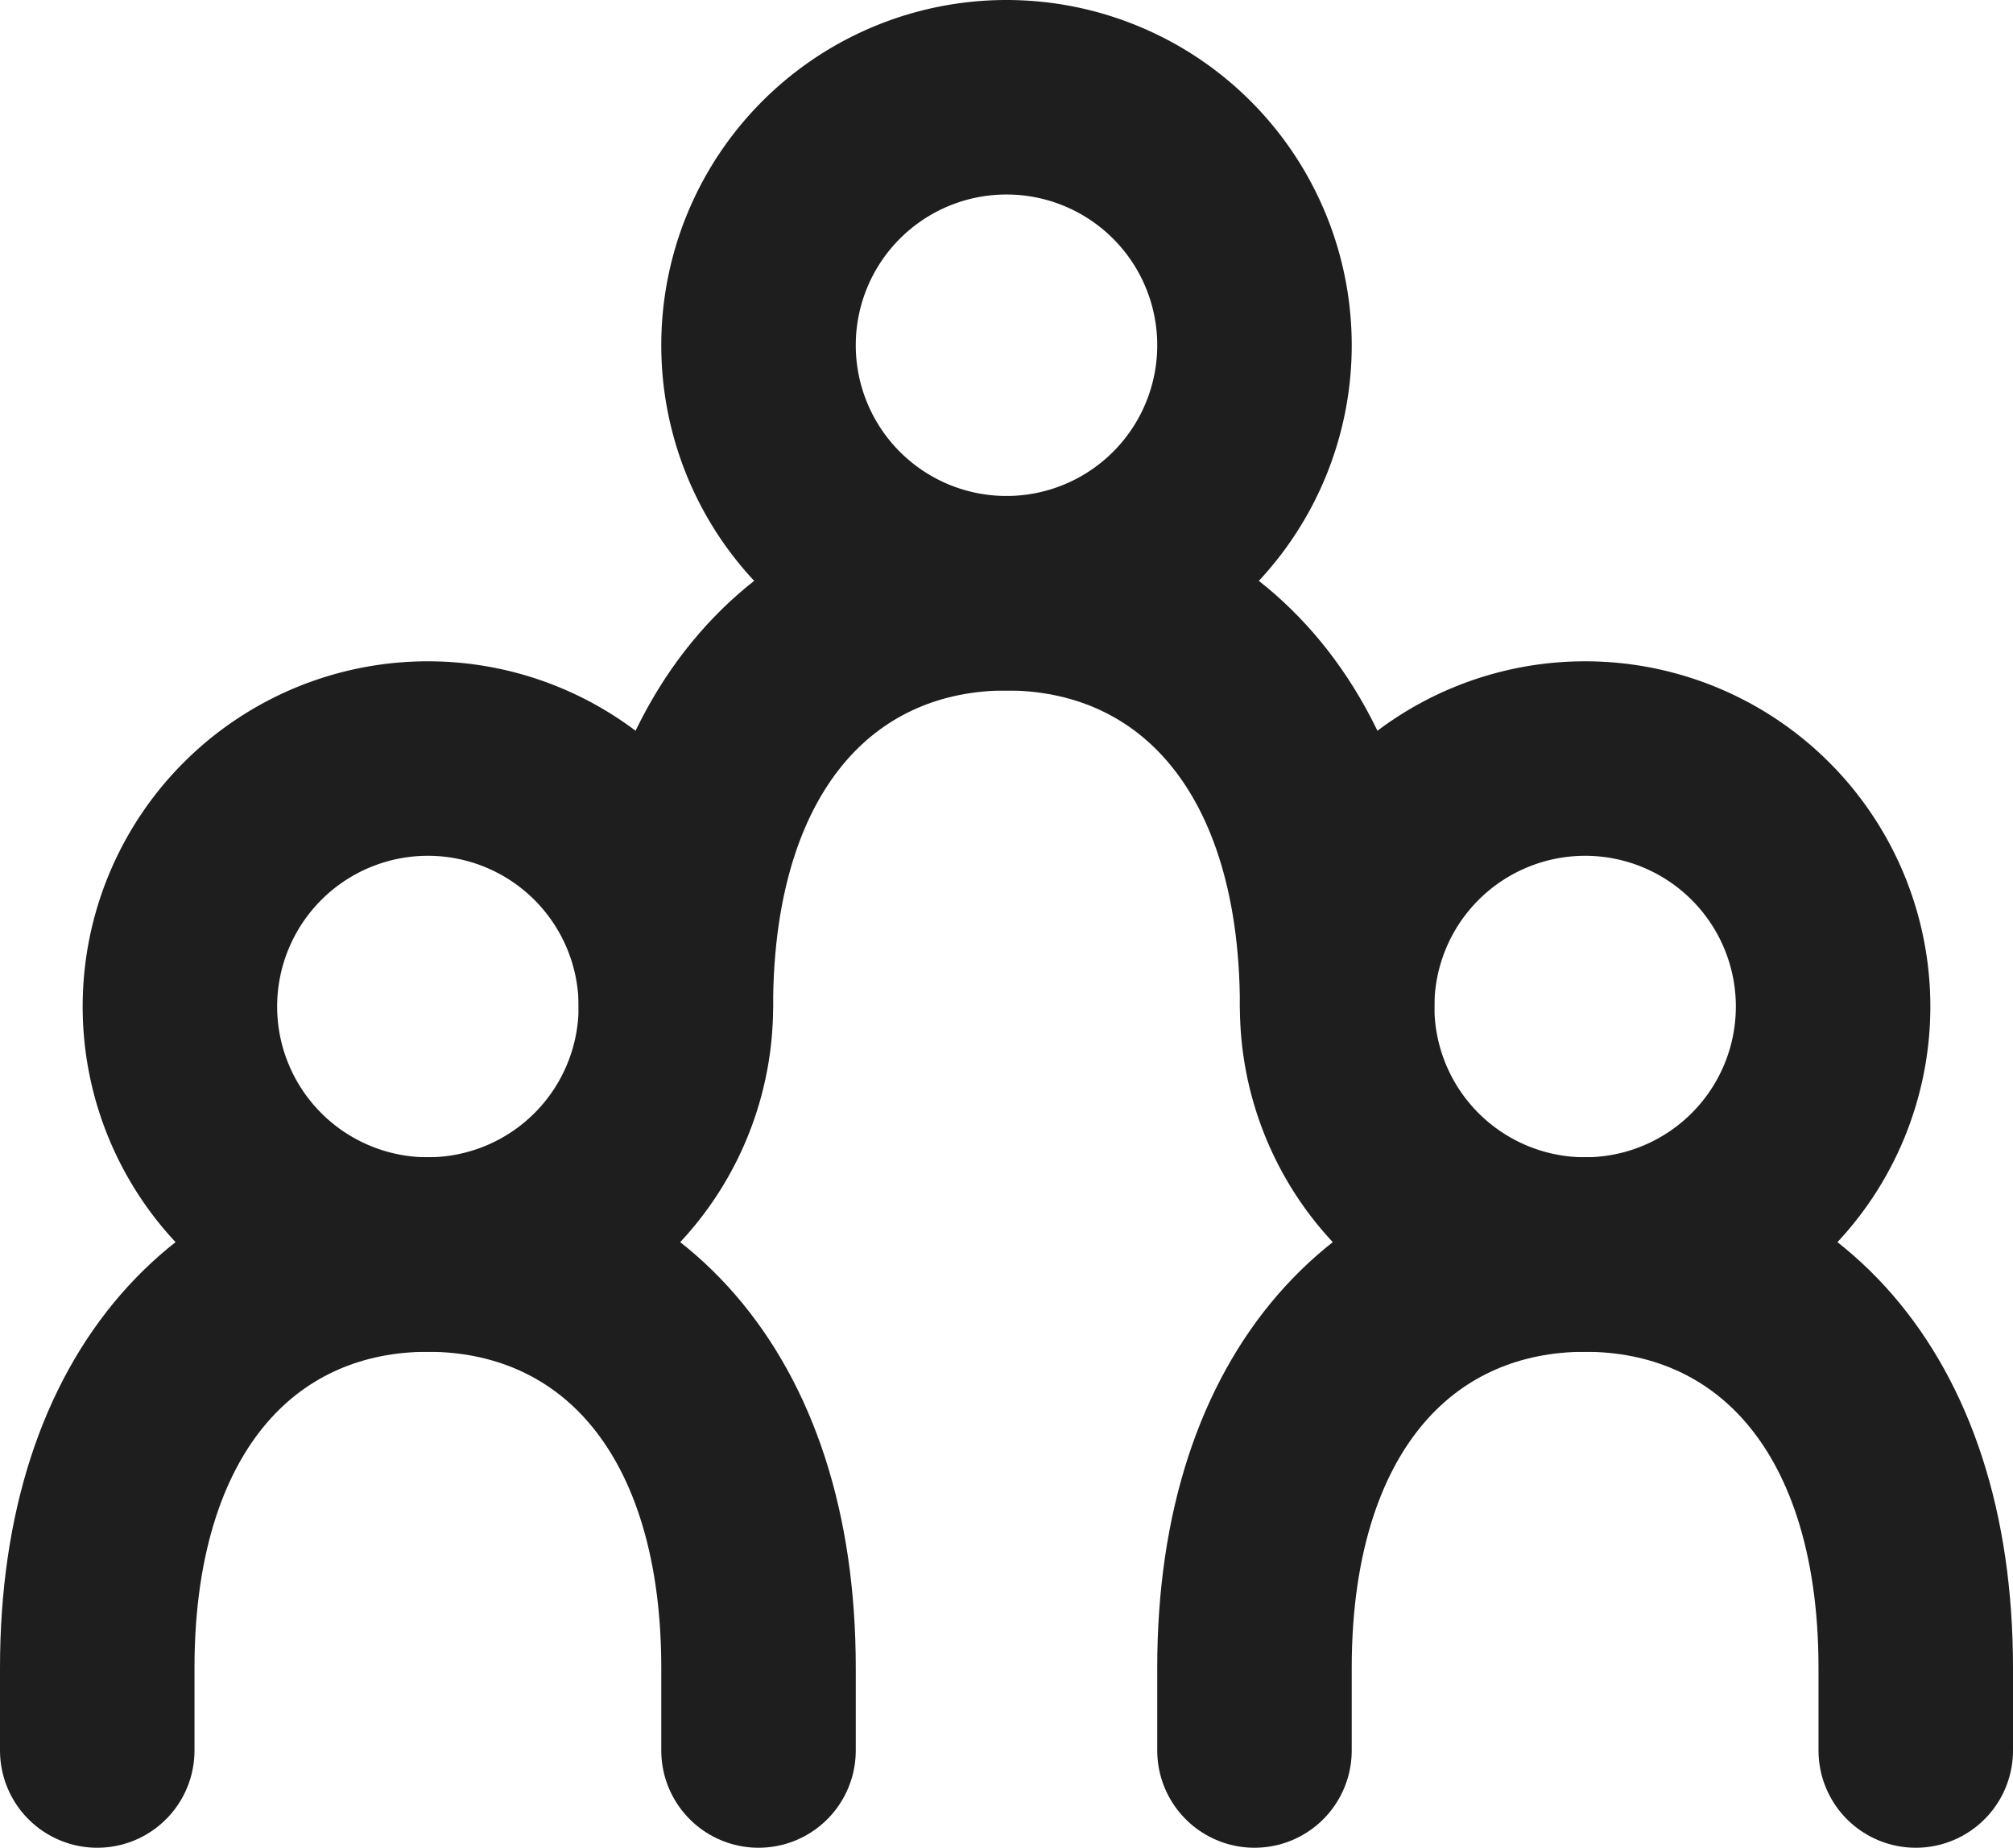
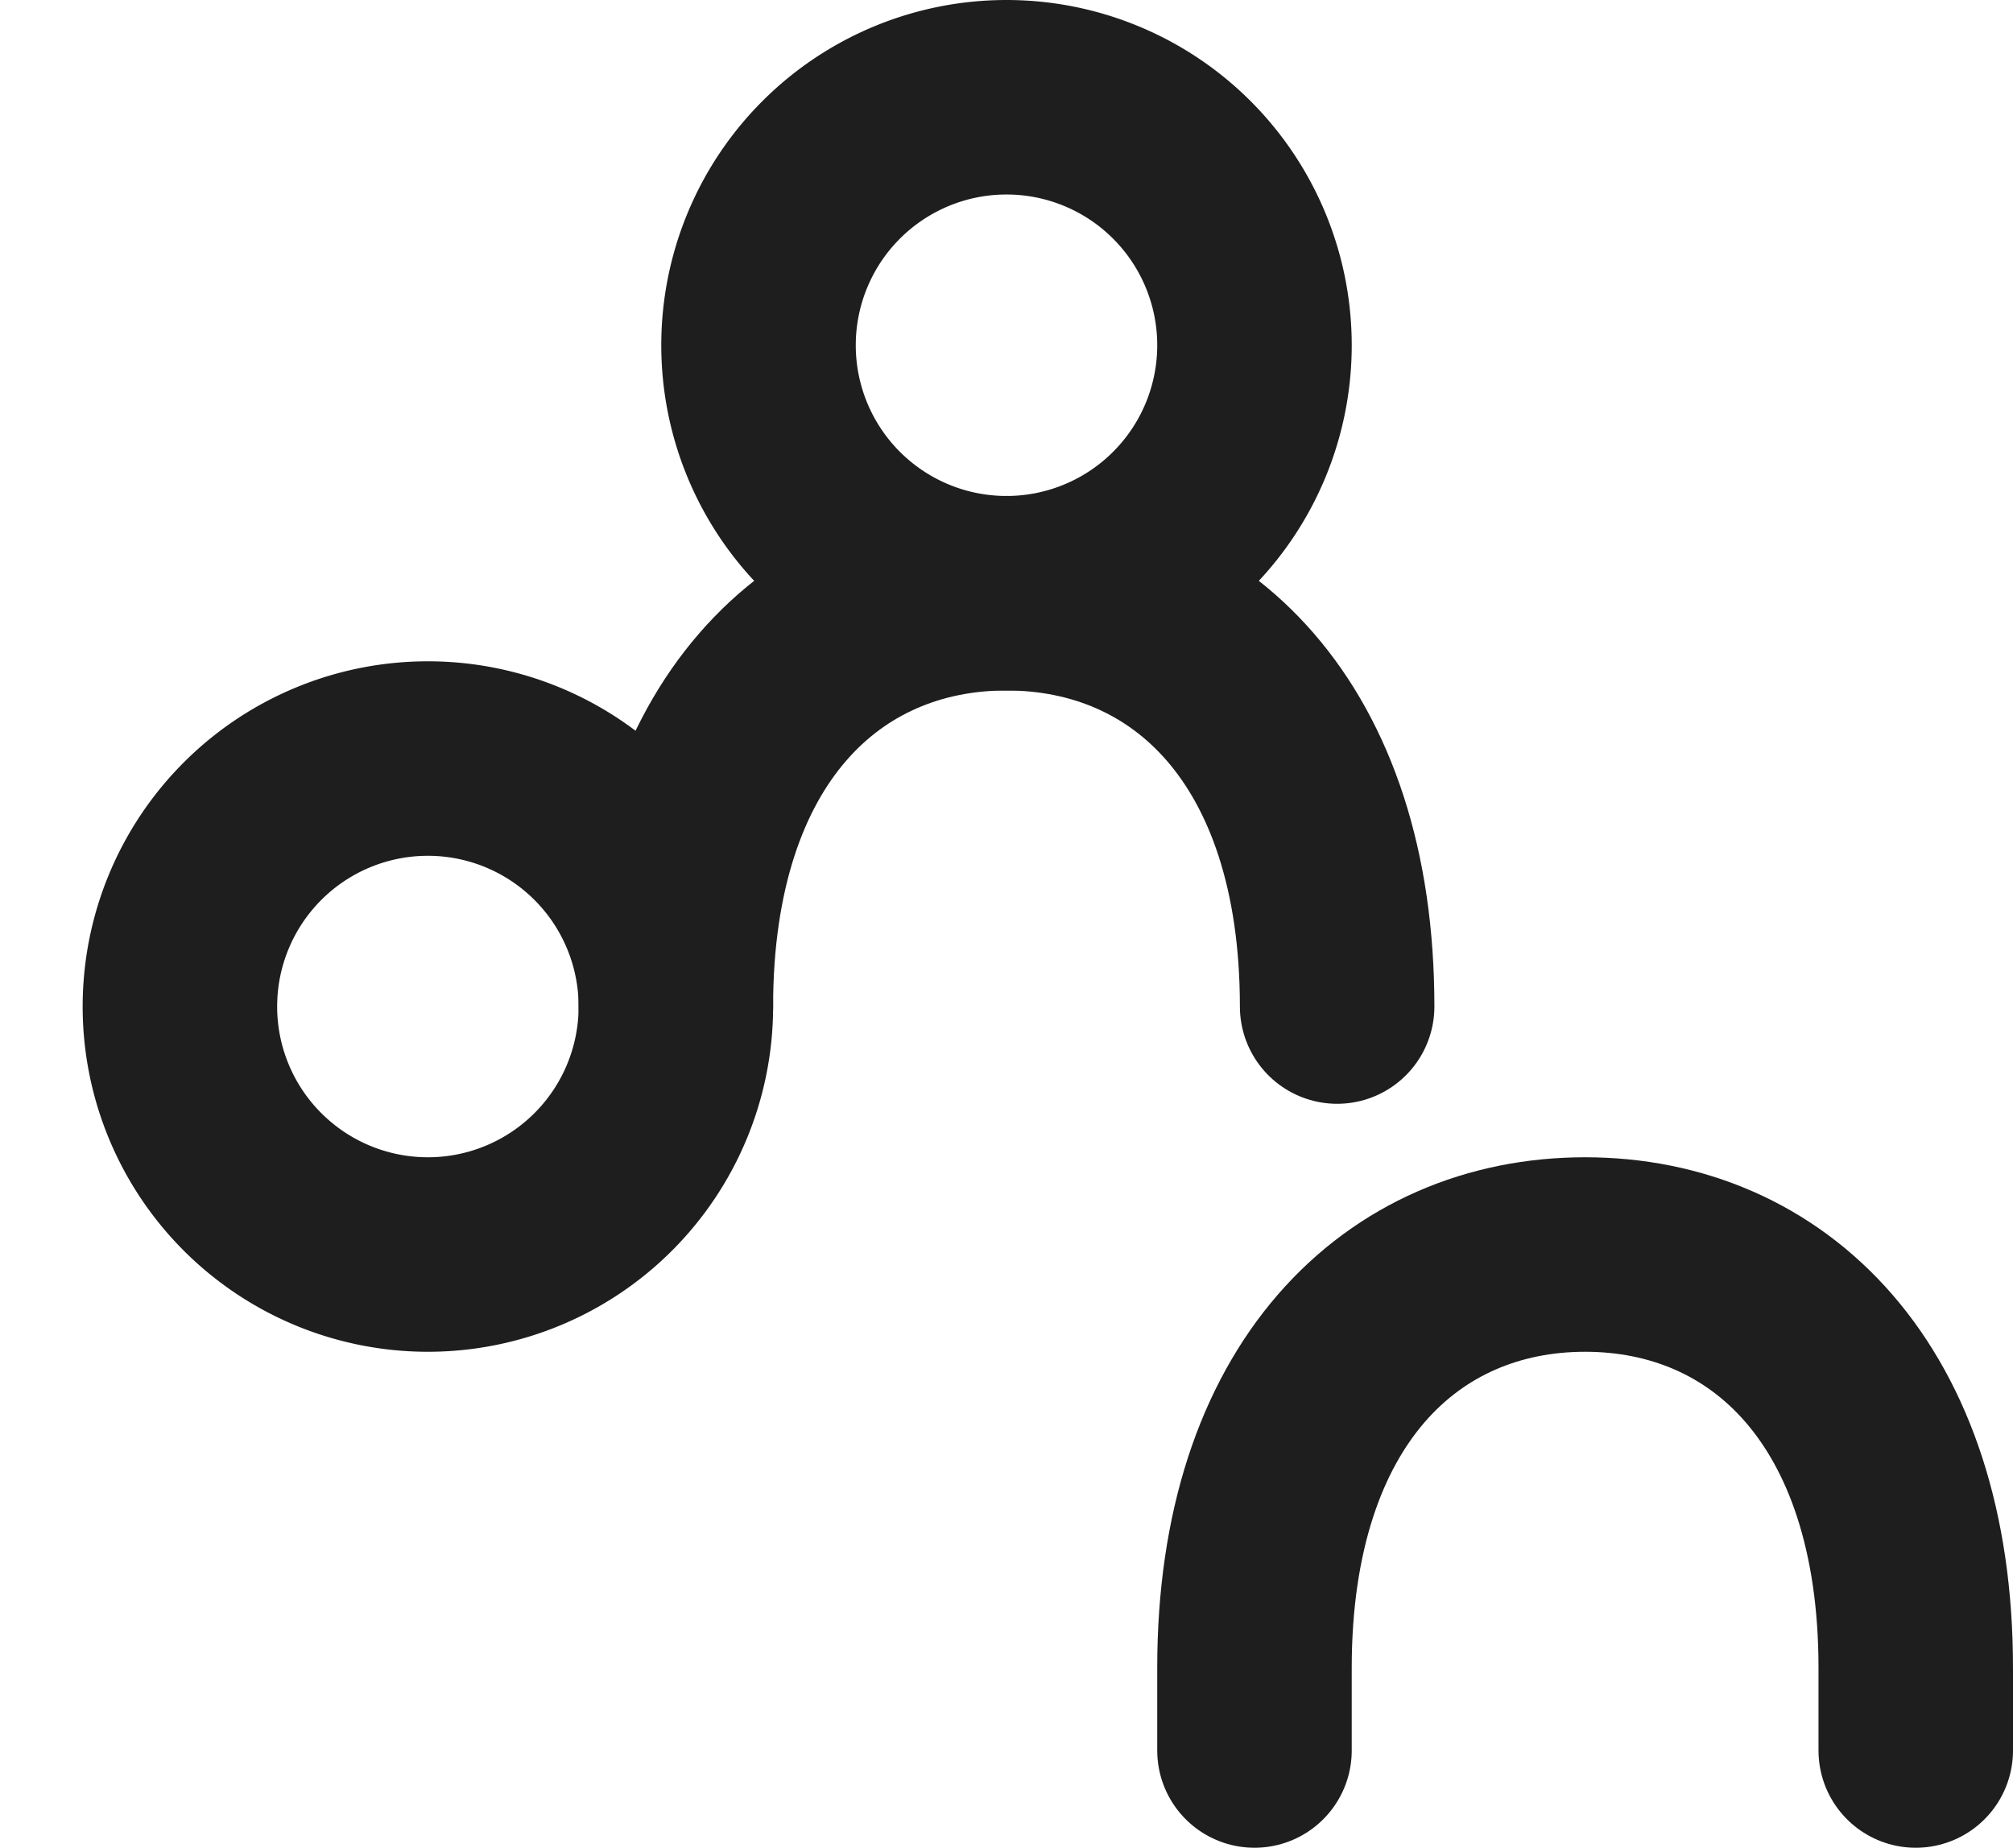
<svg xmlns="http://www.w3.org/2000/svg" id="icon_job" width="20.7" height="19" viewBox="0 0 20.7 19">
  <path id="パス_19" data-name="パス 19" d="M10.35,6.1A2.55,2.55,0,1,0,7.8,3.55,2.55,2.55,0,0,0,10.35,6.1Z" fill="none" stroke="#1e1e1e" stroke-linecap="round" stroke-linejoin="round" stroke-width="2" />
  <path id="パス_20" data-name="パス 20" d="M4.4,12.9a2.55,2.55,0,1,0-2.55-2.55A2.55,2.55,0,0,0,4.4,12.9Z" fill="none" stroke="#1e1e1e" stroke-linecap="round" stroke-linejoin="round" stroke-width="2" />
-   <path id="パス_21" data-name="パス 21" d="M16.3,12.9a2.55,2.55,0,1,0-2.55-2.55A2.55,2.55,0,0,0,16.3,12.9Z" fill="none" stroke="#1e1e1e" stroke-linecap="round" stroke-linejoin="round" stroke-width="2" />
  <path id="パス_22" data-name="パス 22" d="M13.75,10.35c0-2.819-1.521-4.25-3.4-4.25s-3.4,1.431-3.4,4.25" fill="none" stroke="#1e1e1e" stroke-linecap="round" stroke-linejoin="round" stroke-width="2" />
-   <path id="パス_23" data-name="パス 23" d="M7.8,18v-.85c0-2.819-1.521-4.25-3.4-4.25S1,14.331,1,17.15V18" fill="none" stroke="#1e1e1e" stroke-linecap="round" stroke-linejoin="round" stroke-width="2" />
  <path id="パス_24" data-name="パス 24" d="M19.7,18v-.85c0-2.819-1.521-4.25-3.4-4.25s-3.4,1.431-3.4,4.25V18" fill="none" stroke="#1e1e1e" stroke-linecap="round" stroke-linejoin="round" stroke-width="2" />
</svg>